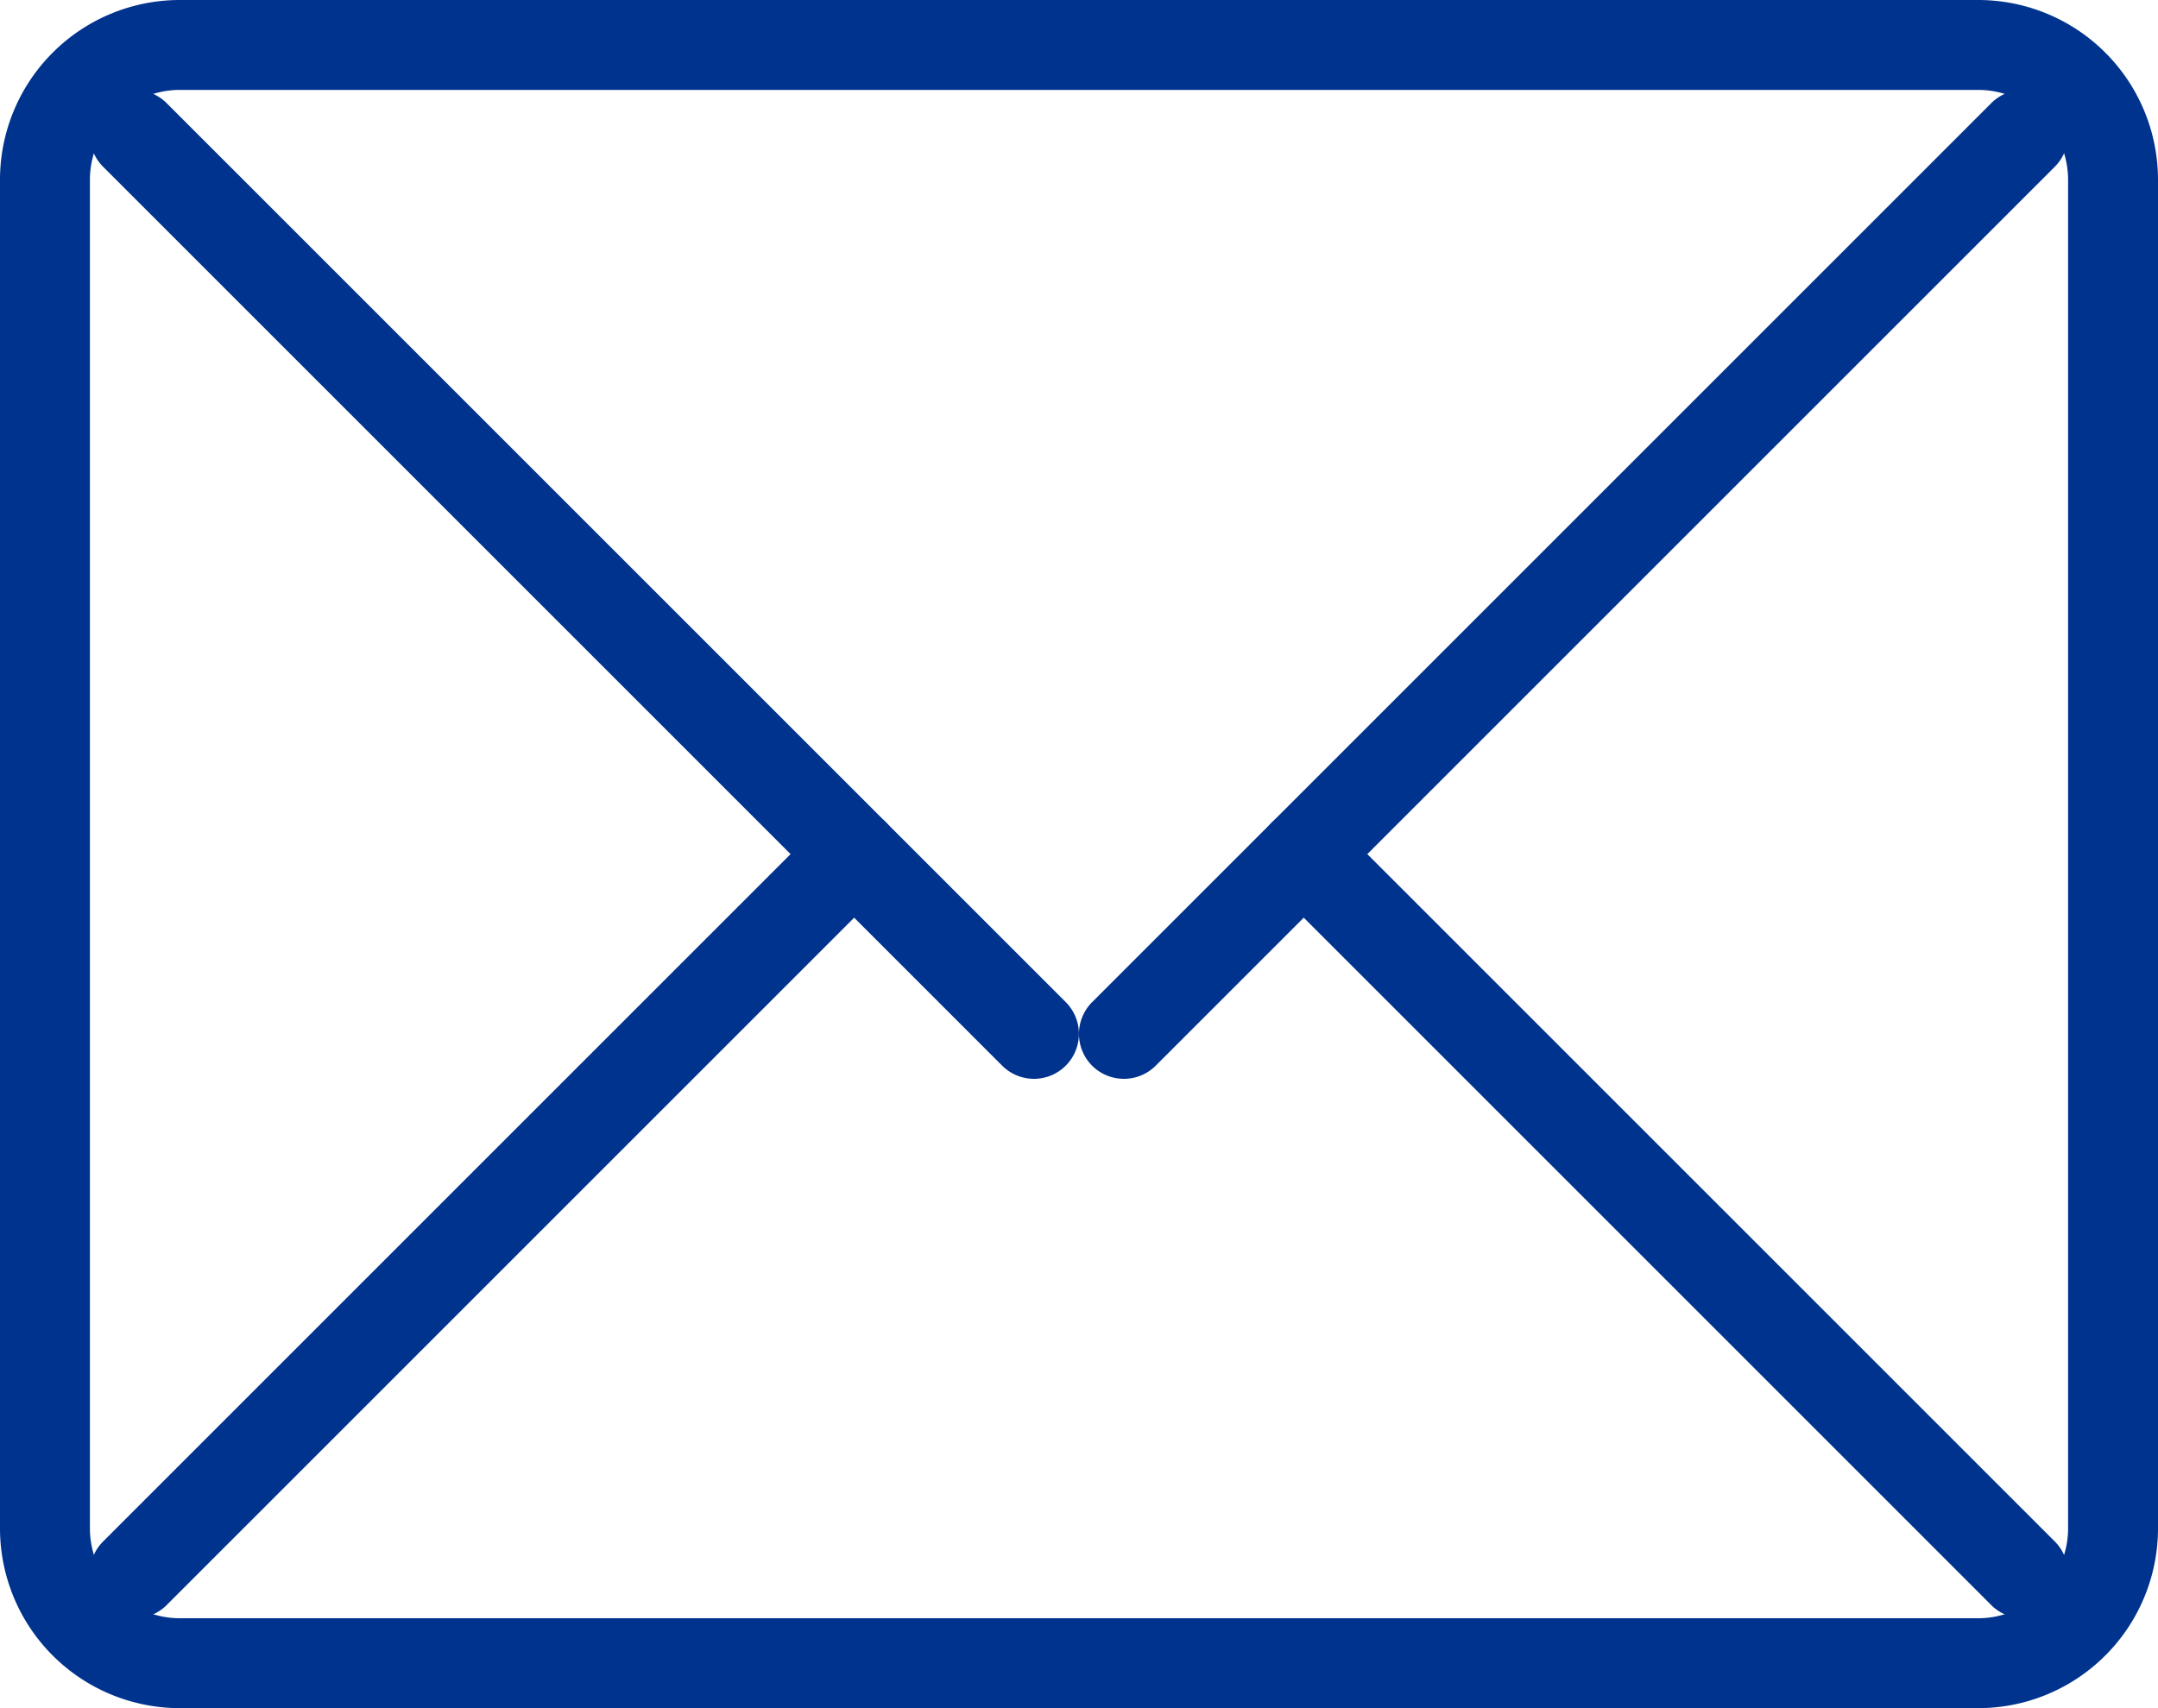
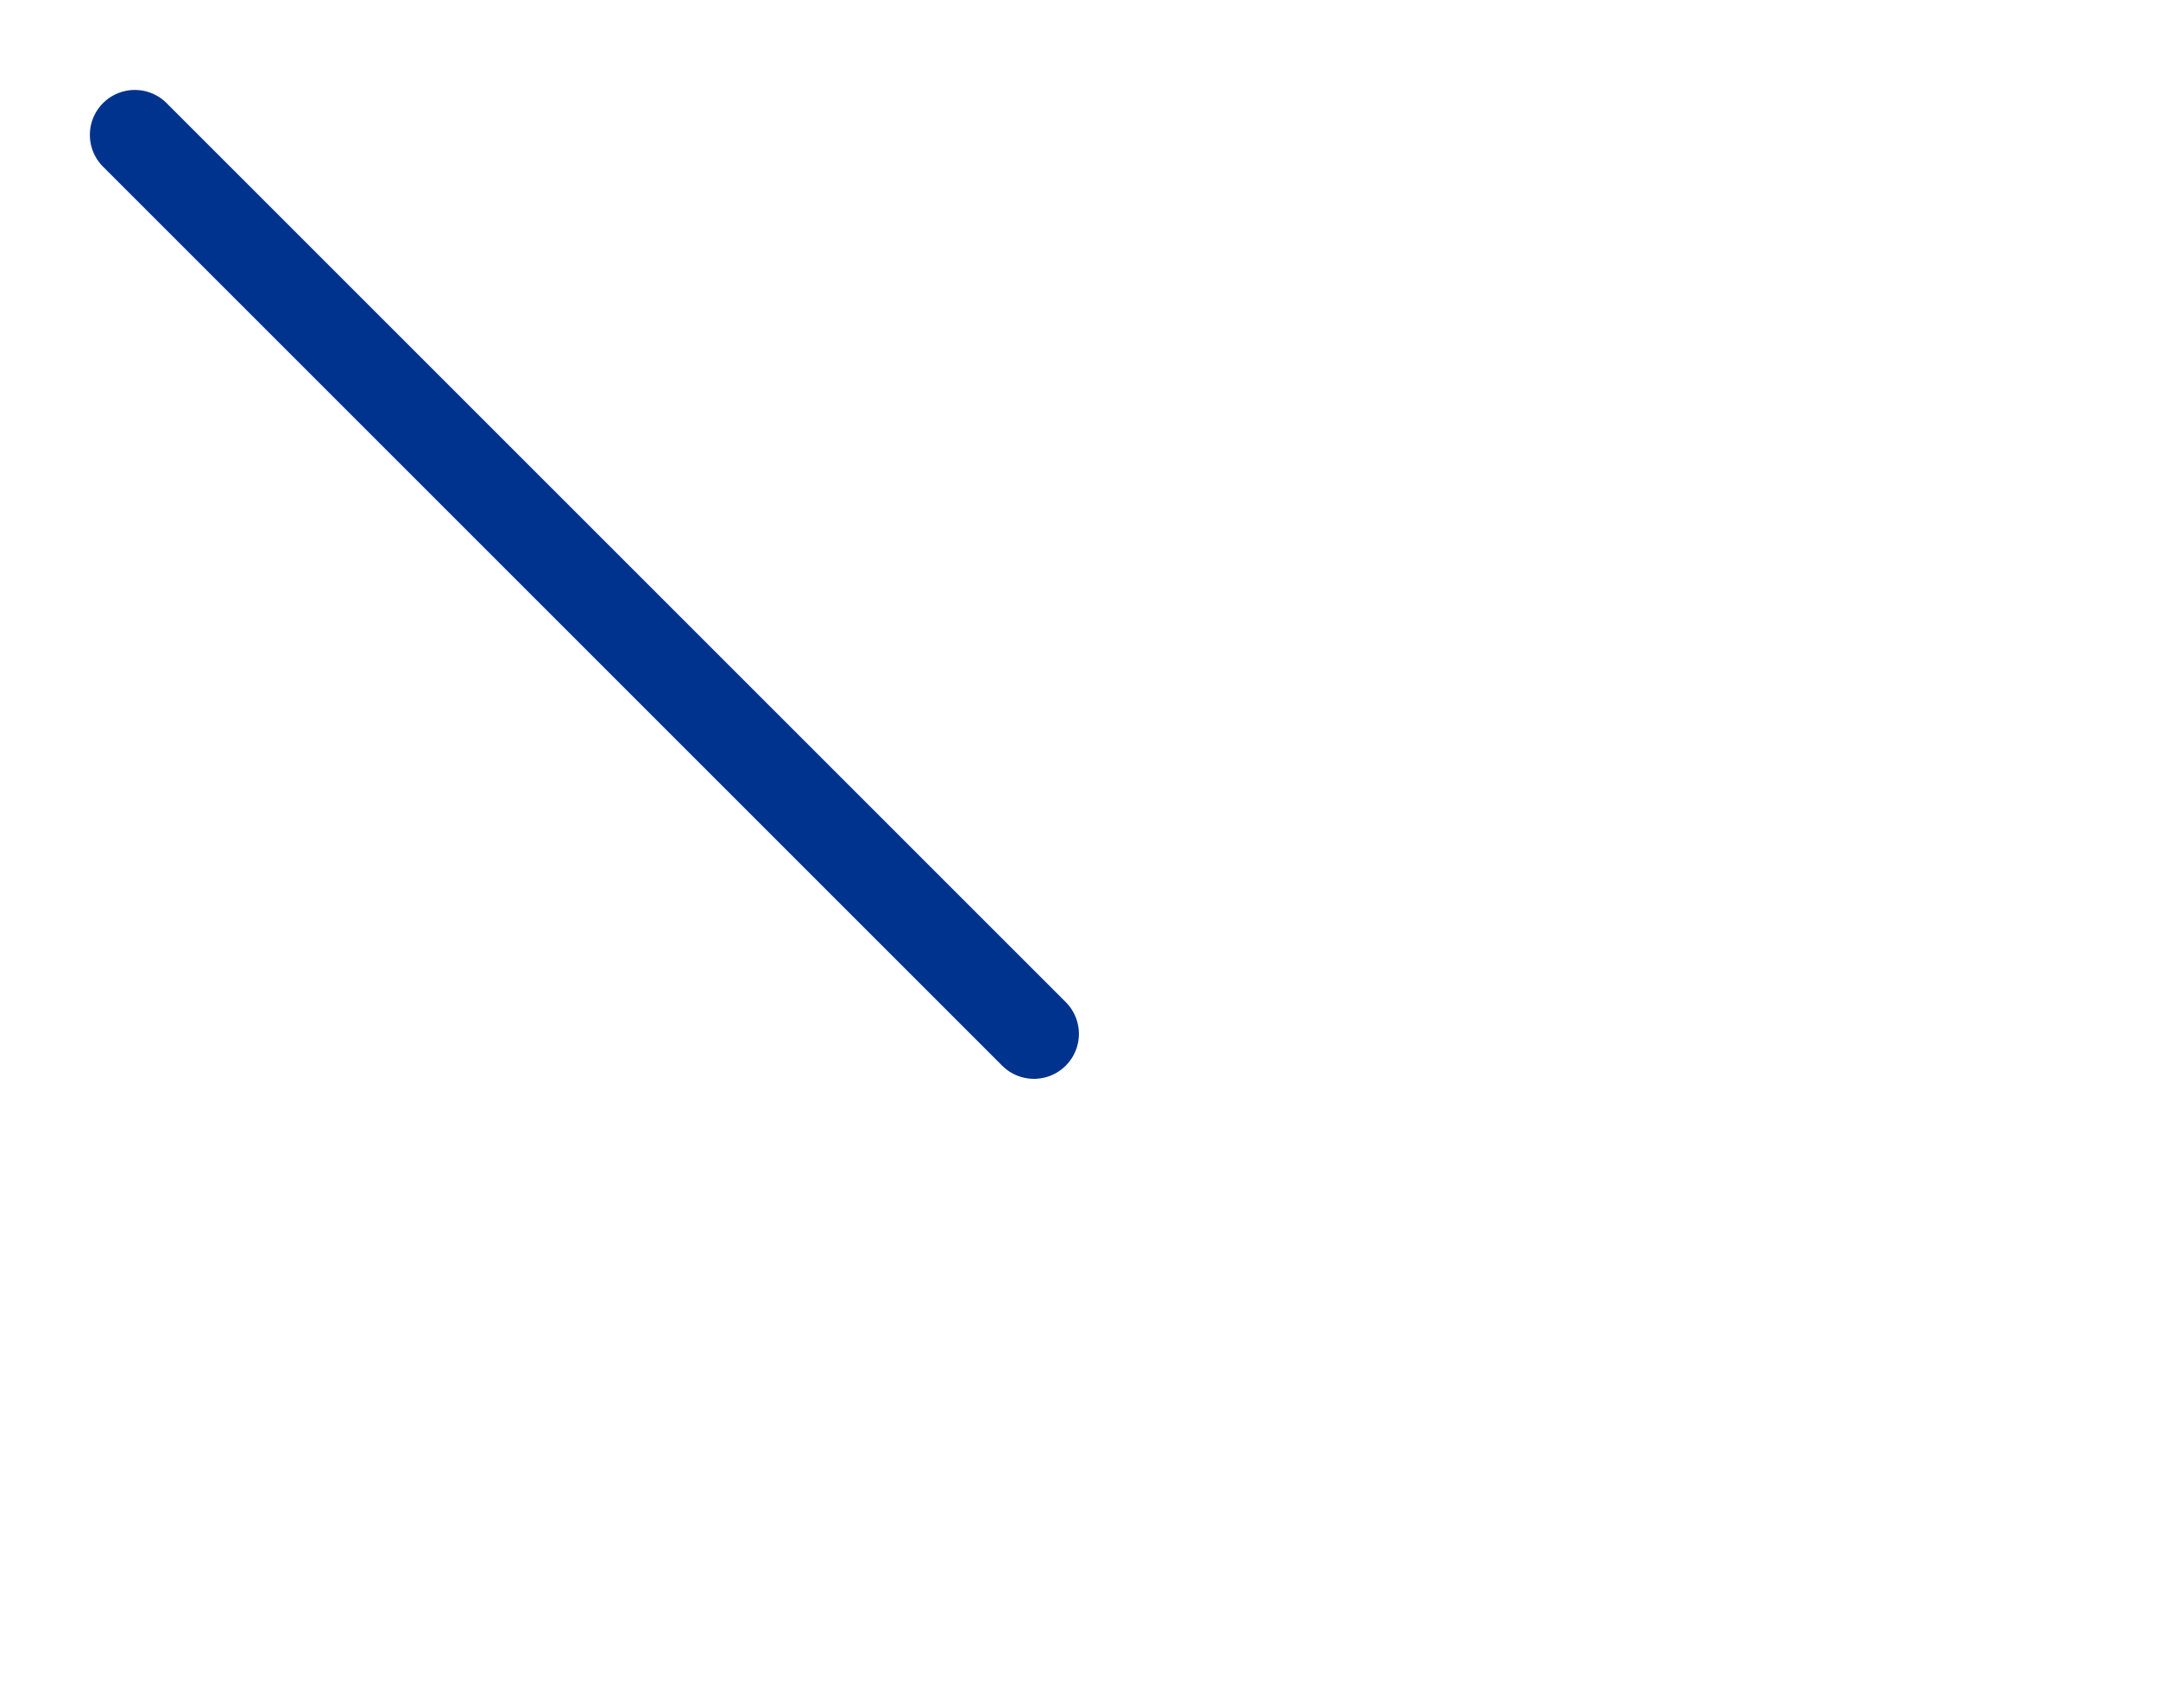
<svg xmlns="http://www.w3.org/2000/svg" width="24" height="19" viewBox="0 0 24 19">
  <g transform="translate(-496 -10227)">
-     <path d="M2,1A1,1,0,0,0,1,2V17a1,1,0,0,0,1,1H22a1,1,0,0,0,1-1V2a1,1,0,0,0-1-1H2M2,0H22a2,2,0,0,1,2,2V17a2,2,0,0,1-2,2H2a2,2,0,0,1-2-2V2A2,2,0,0,1,2,0Z" transform="translate(496 10227)" fill="#00338d" />
    <path d="M10,10.5a.5.5,0,0,1-.354-.146l-10-10a.5.5,0,0,1,0-.707.5.5,0,0,1,.707,0l10,10A.5.5,0,0,1,10,10.5Z" transform="translate(497.5 10228.5)" fill="#00338d" />
-     <path d="M0,10.5a.5.5,0,0,1-.354-.146.5.5,0,0,1,0-.707l10-10a.5.5,0,0,1,.707,0,.5.5,0,0,1,0,.707l-10,10A.5.5,0,0,1,0,10.5Z" transform="translate(508.5 10228.5)" fill="#00338d" />
-     <path d="M0,8.5a.5.5,0,0,1-.354-.146.5.5,0,0,1,0-.707l8-8a.5.5,0,0,1,.707,0,.5.5,0,0,1,0,.707l-8,8A.5.5,0,0,1,0,8.5Z" transform="translate(497.5 10236.5)" fill="#00338d" />
-     <path d="M8,8.5a.5.5,0,0,1-.354-.146l-8-8a.5.5,0,0,1,0-.707.5.5,0,0,1,.707,0l8,8A.5.5,0,0,1,8,8.5Z" transform="translate(510.5 10236.5)" fill="#00338d" />
  </g>
</svg>